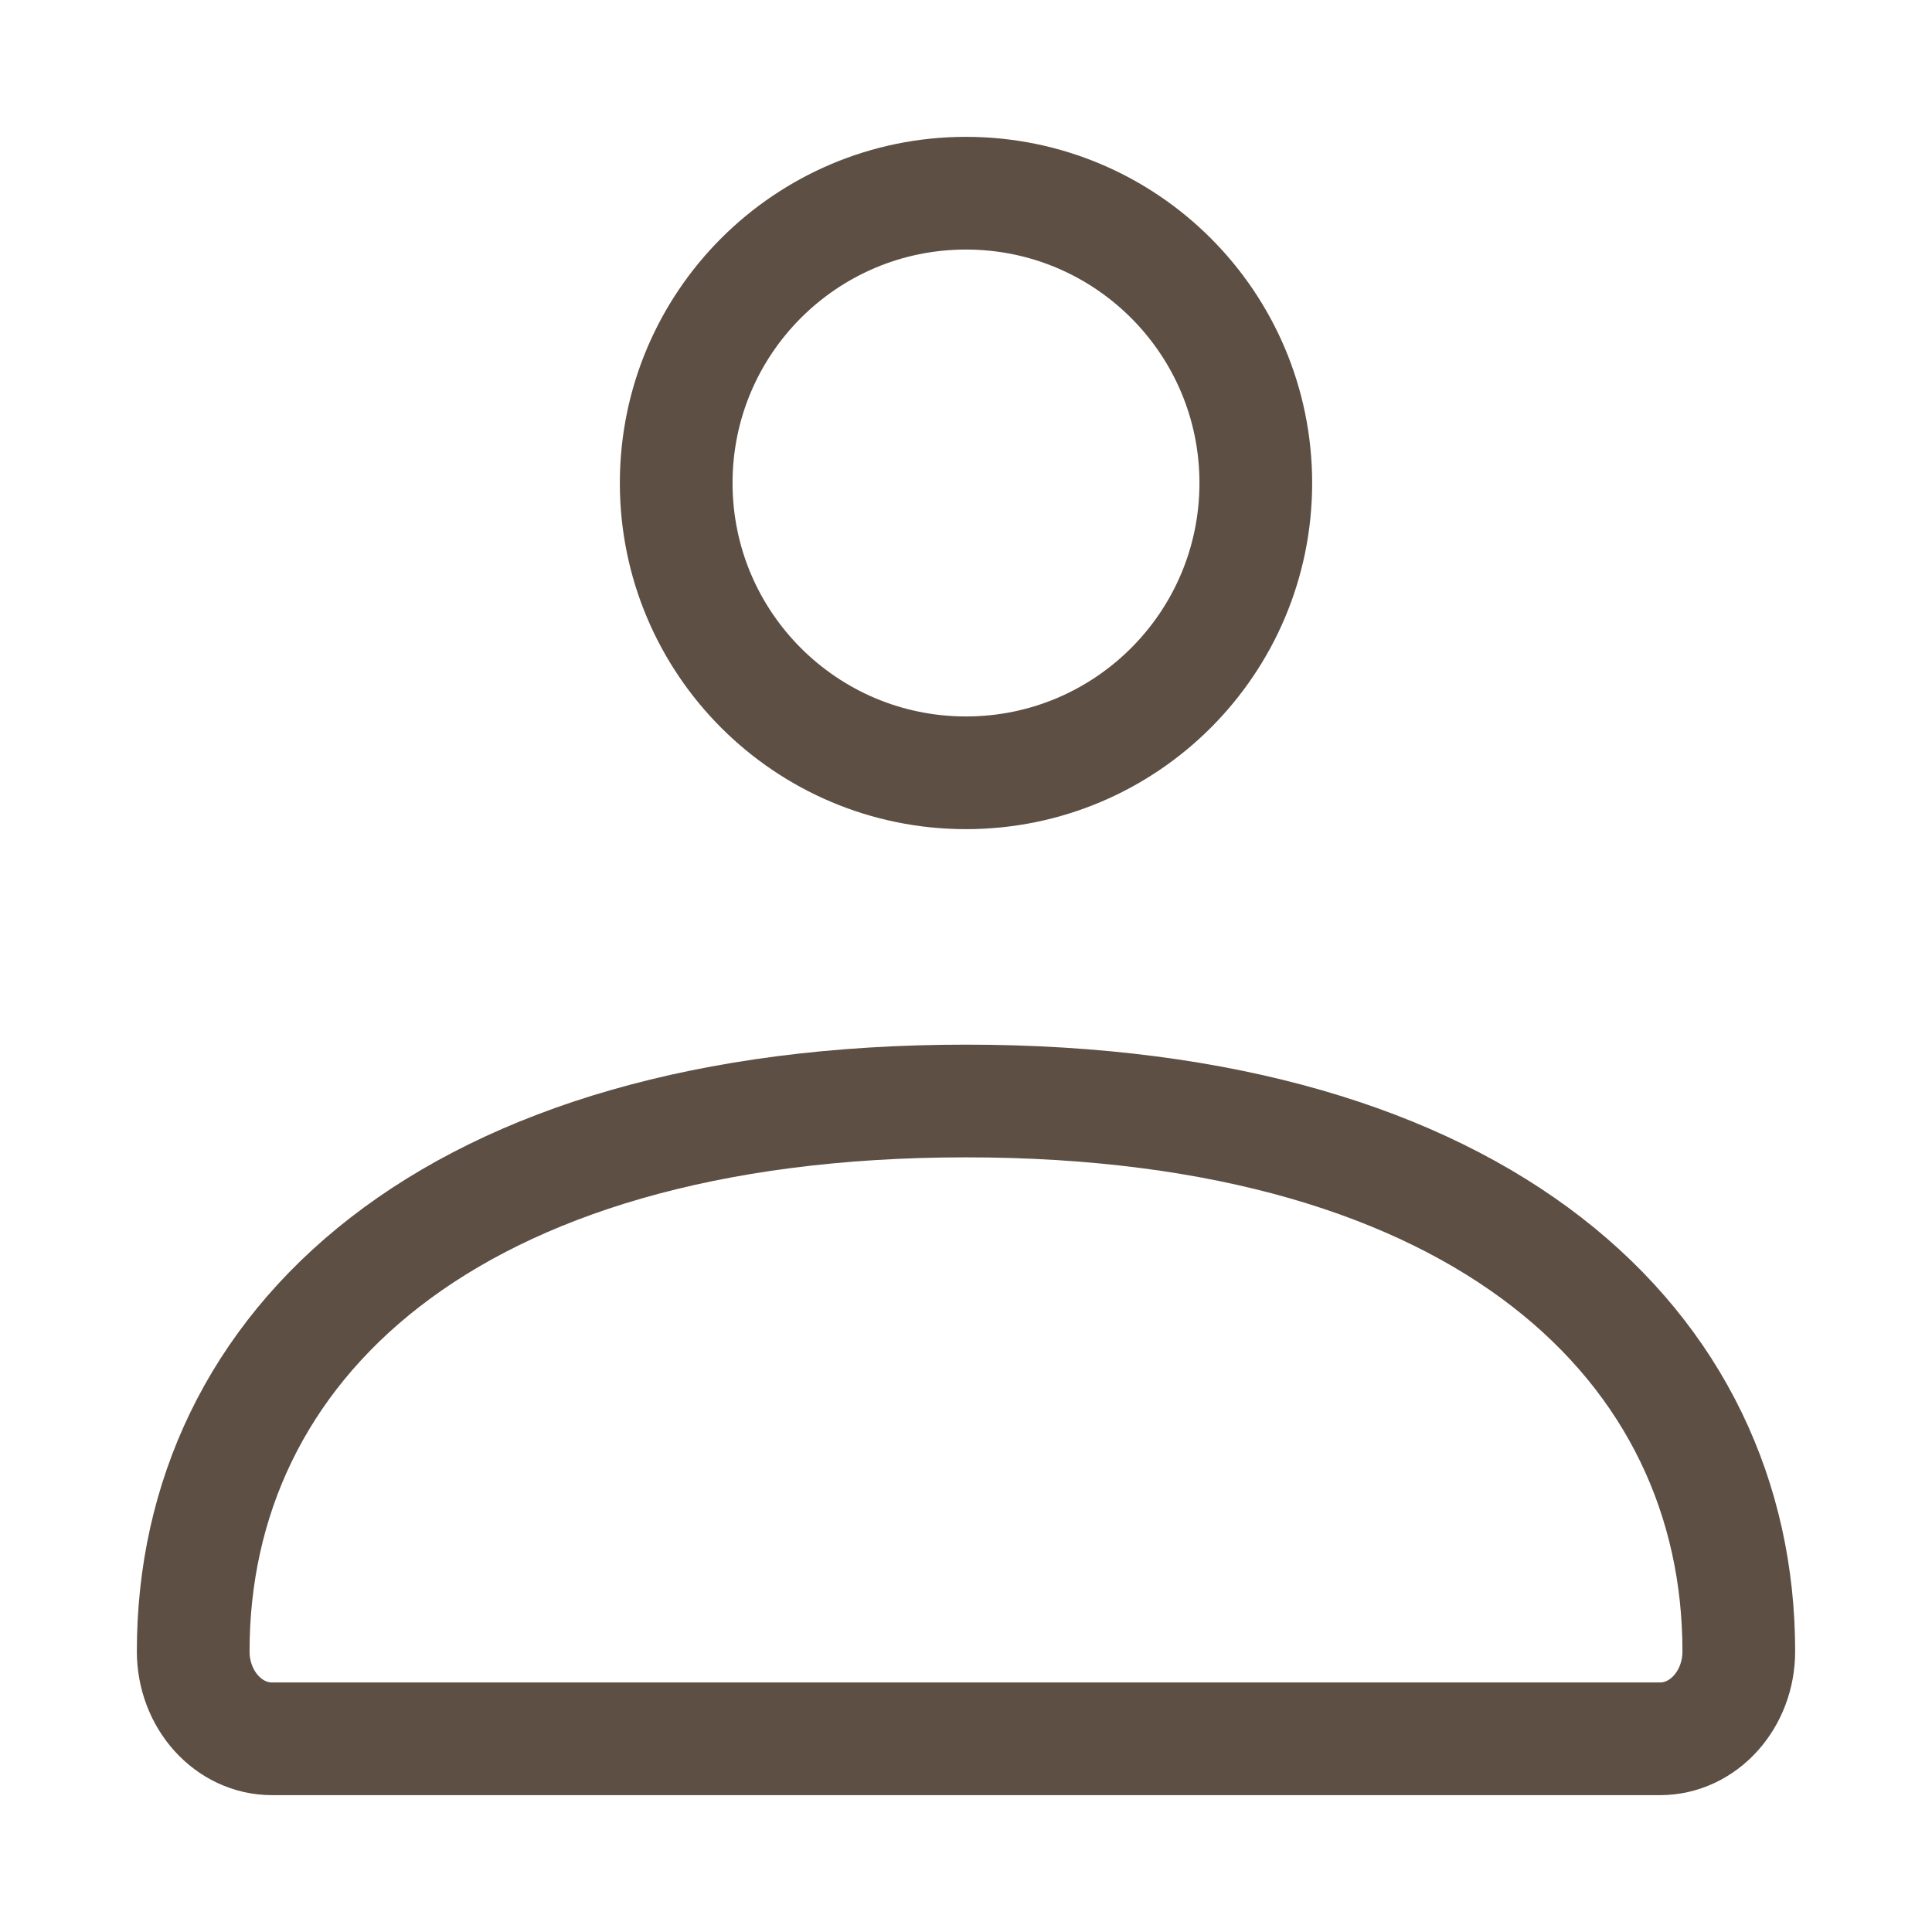
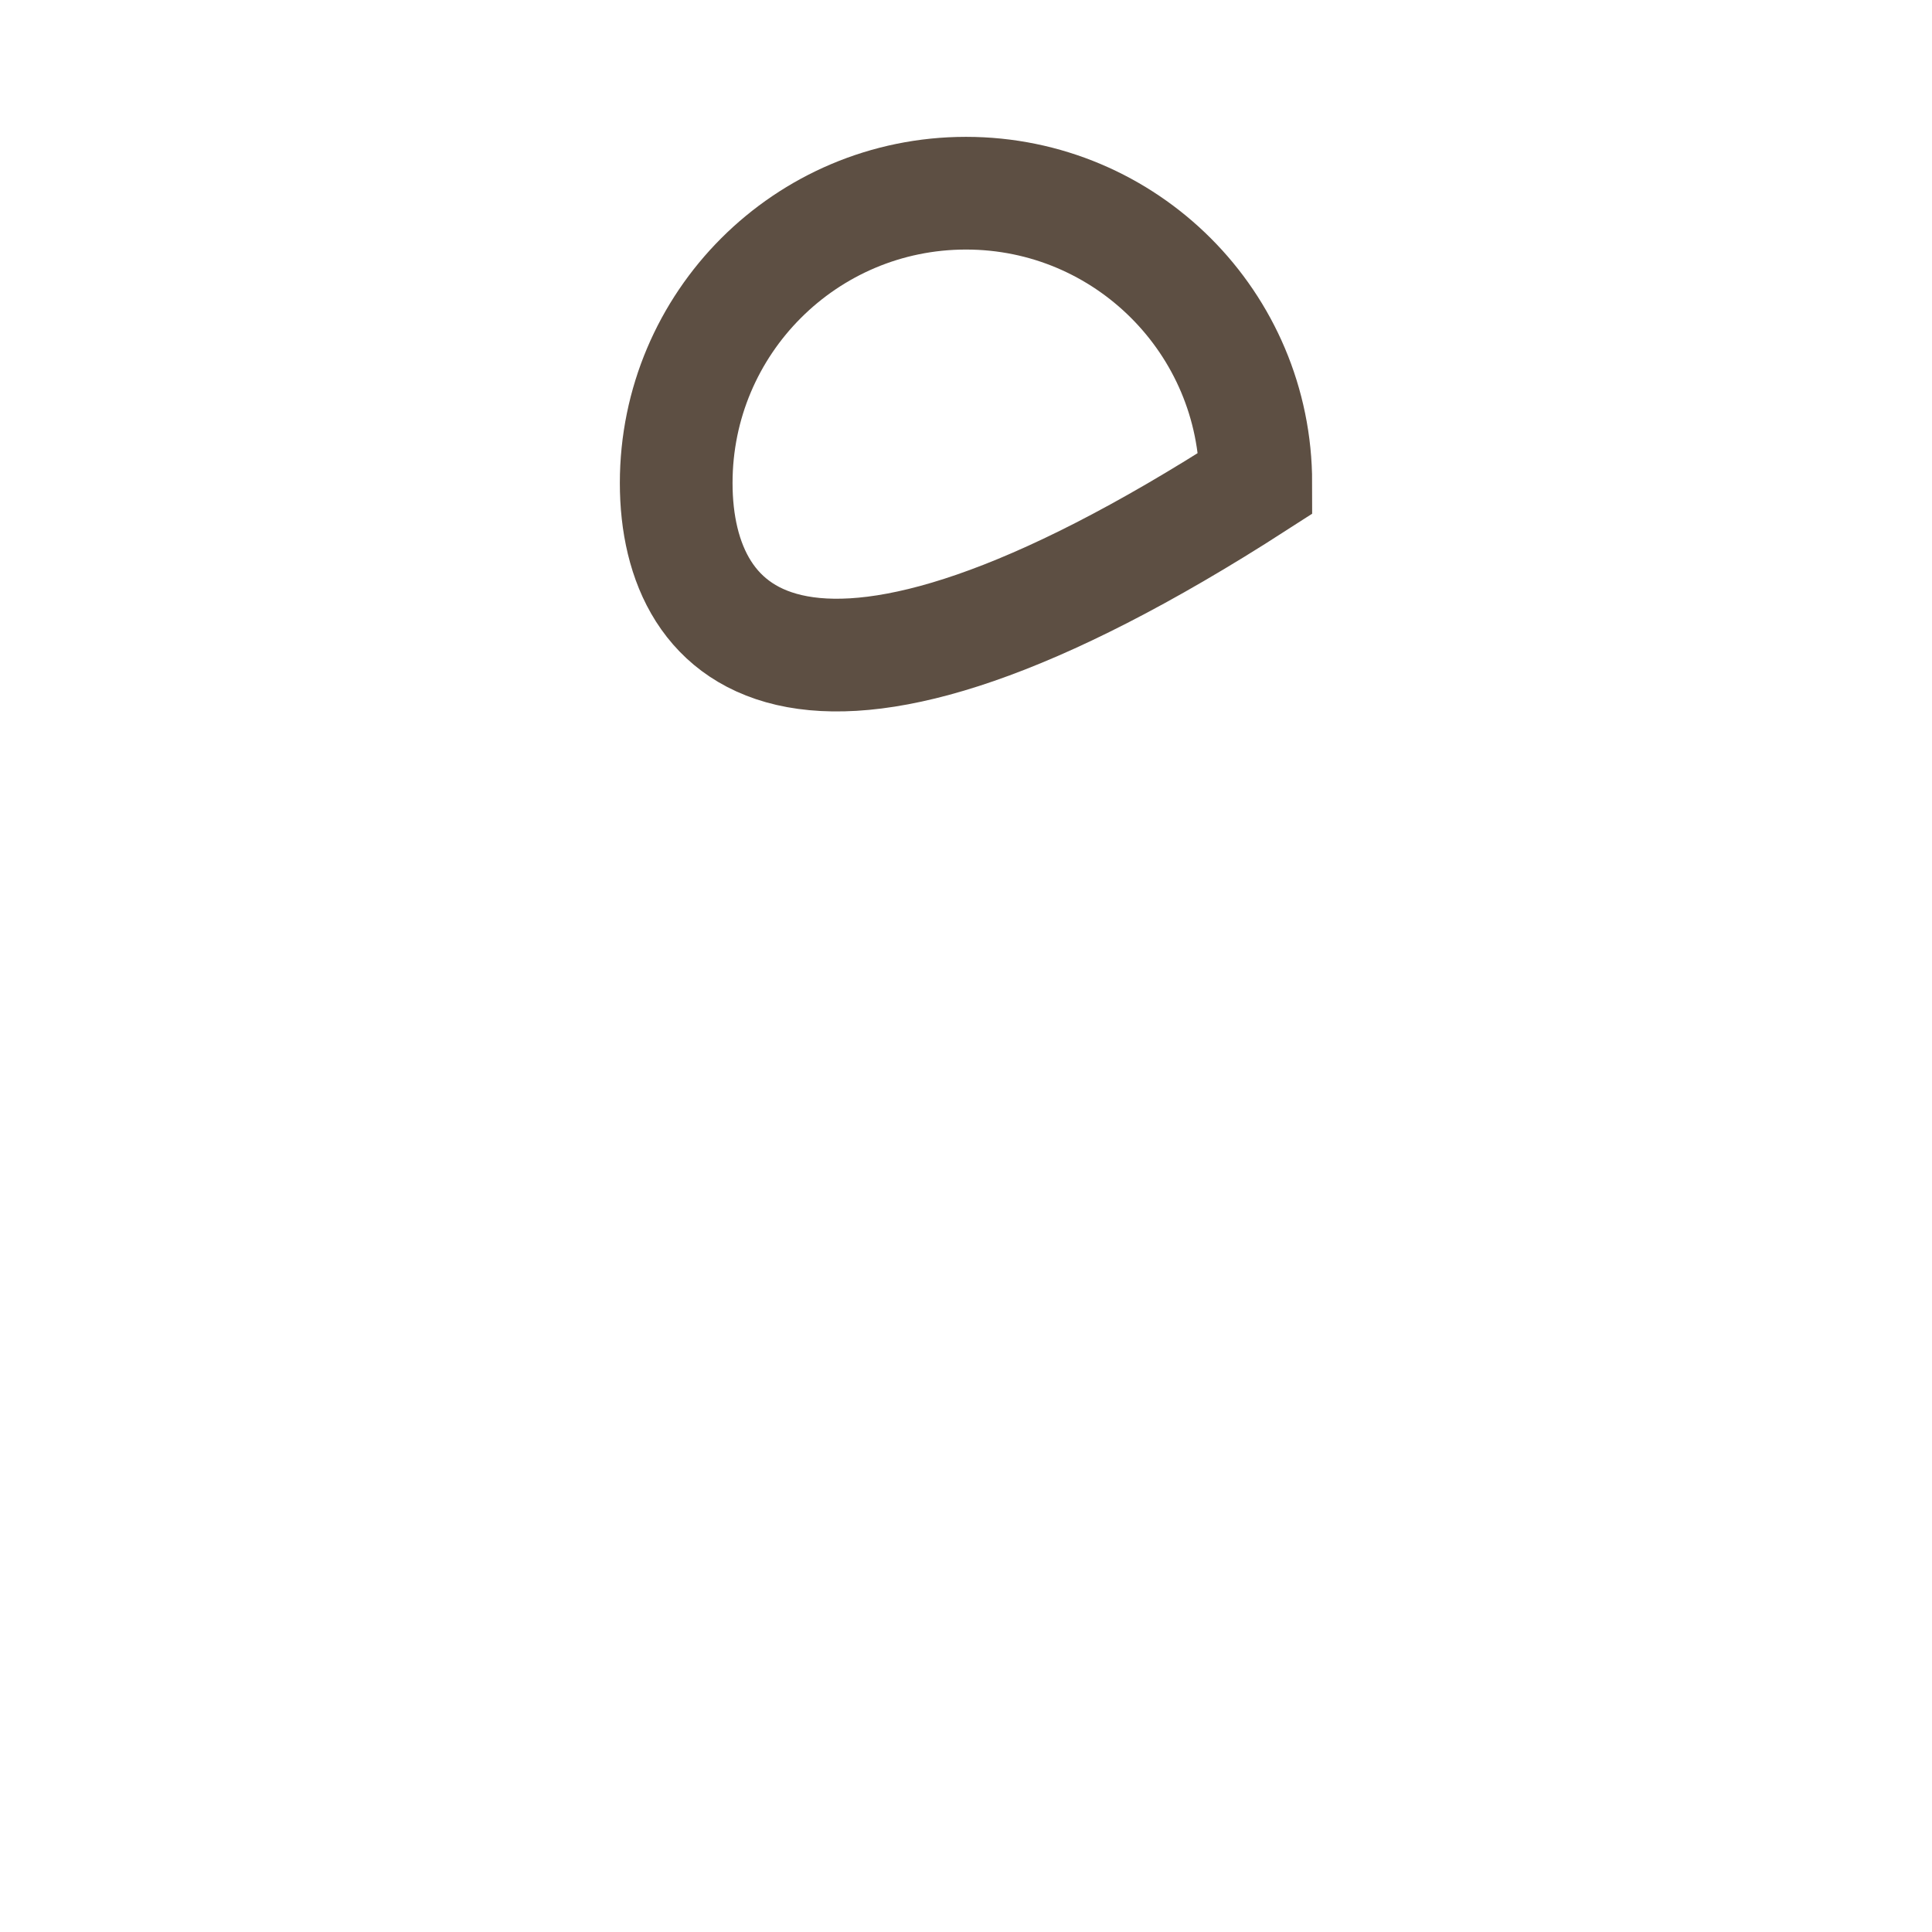
<svg xmlns="http://www.w3.org/2000/svg" width="24" height="24" viewBox="0 0 24 24" fill="none">
-   <path d="M2.4 20.513C2.4 16.737 5.554 13.677 12 13.677C18.446 13.677 21.6 16.737 21.6 20.513C21.6 21.113 21.162 21.6 20.621 21.6H3.379C2.838 21.6 2.4 21.113 2.4 20.513Z" stroke="#5D4F43" stroke-width="1.4" />
-   <path d="M15.6 6C15.6 7.989 13.988 9.6 12 9.6C10.012 9.6 8.4 7.989 8.4 6C8.4 4.012 10.012 2.4 12 2.4C13.988 2.4 15.6 4.012 15.6 6Z" stroke="#5D4F43" stroke-width="1.4" />
+   <path d="M15.6 6C10.012 9.6 8.4 7.989 8.4 6C8.4 4.012 10.012 2.4 12 2.4C13.988 2.4 15.6 4.012 15.6 6Z" stroke="#5D4F43" stroke-width="1.4" />
</svg>